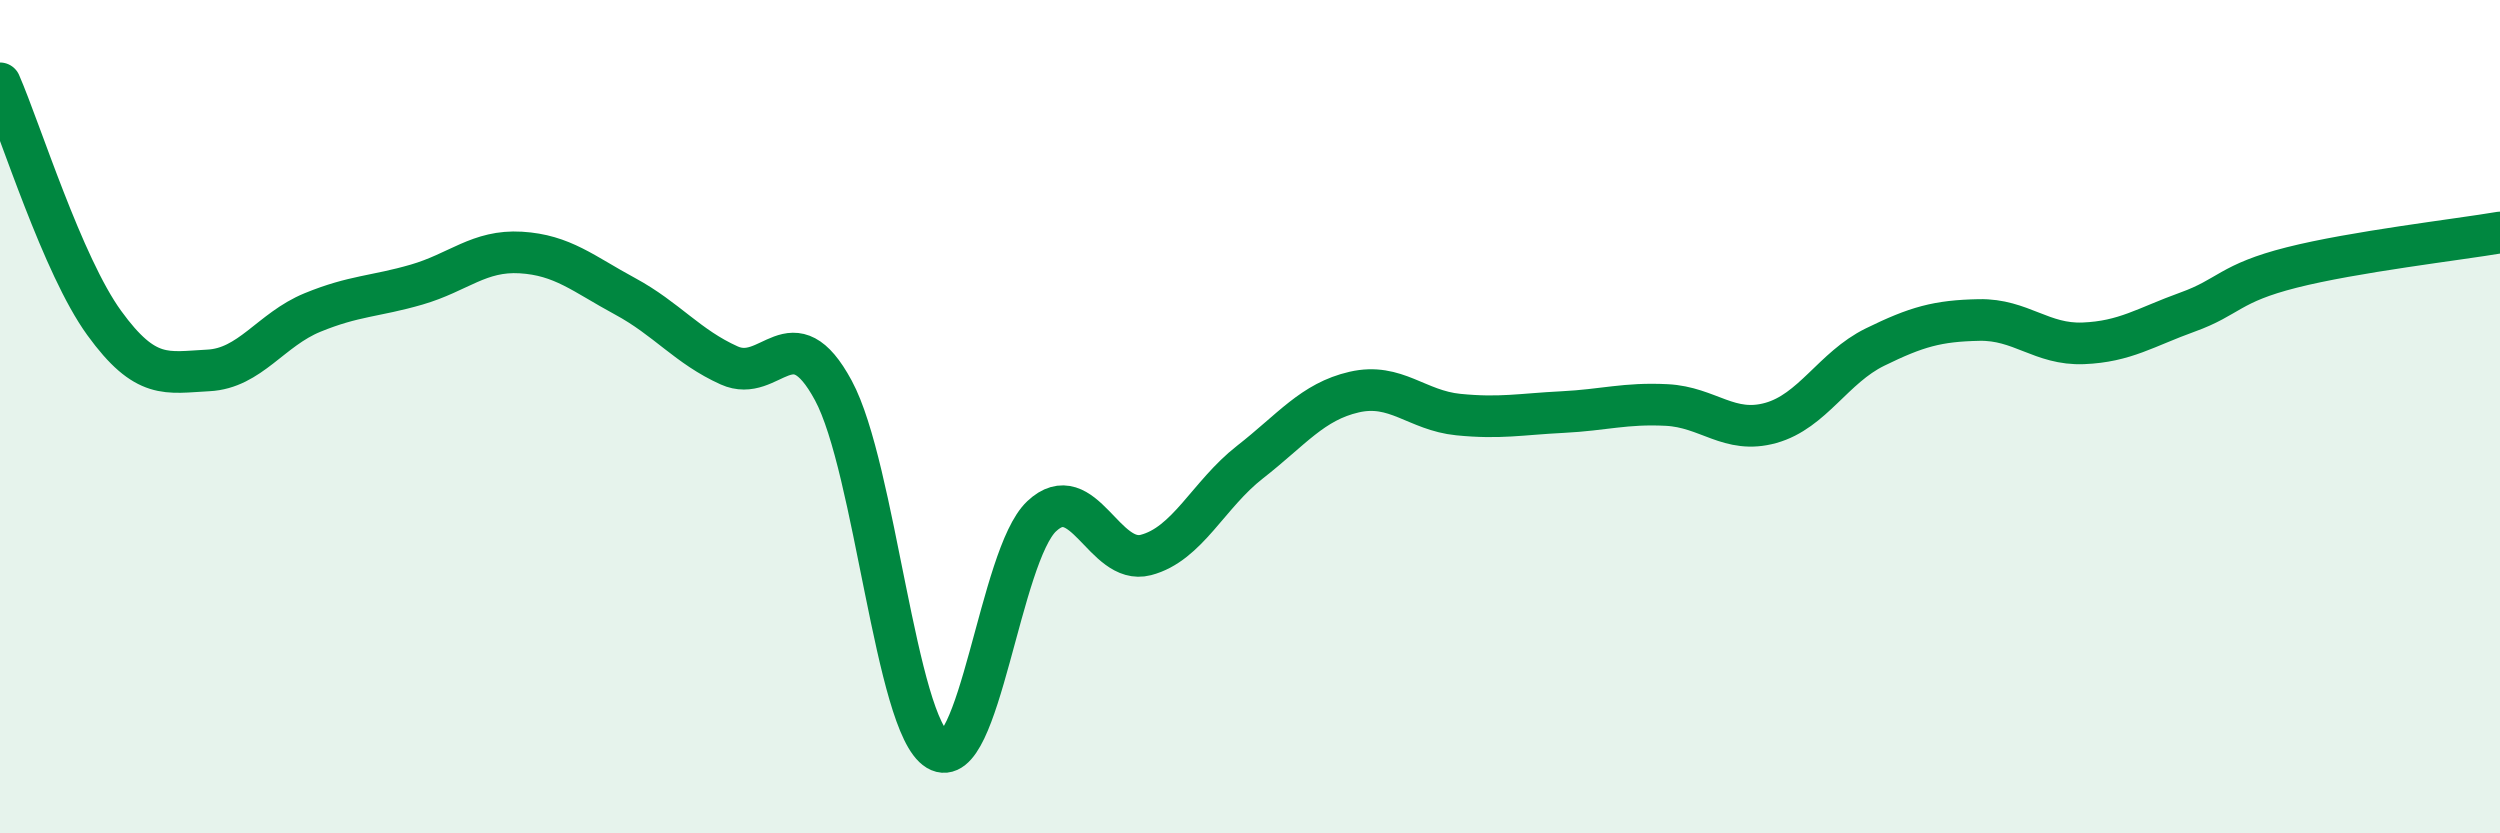
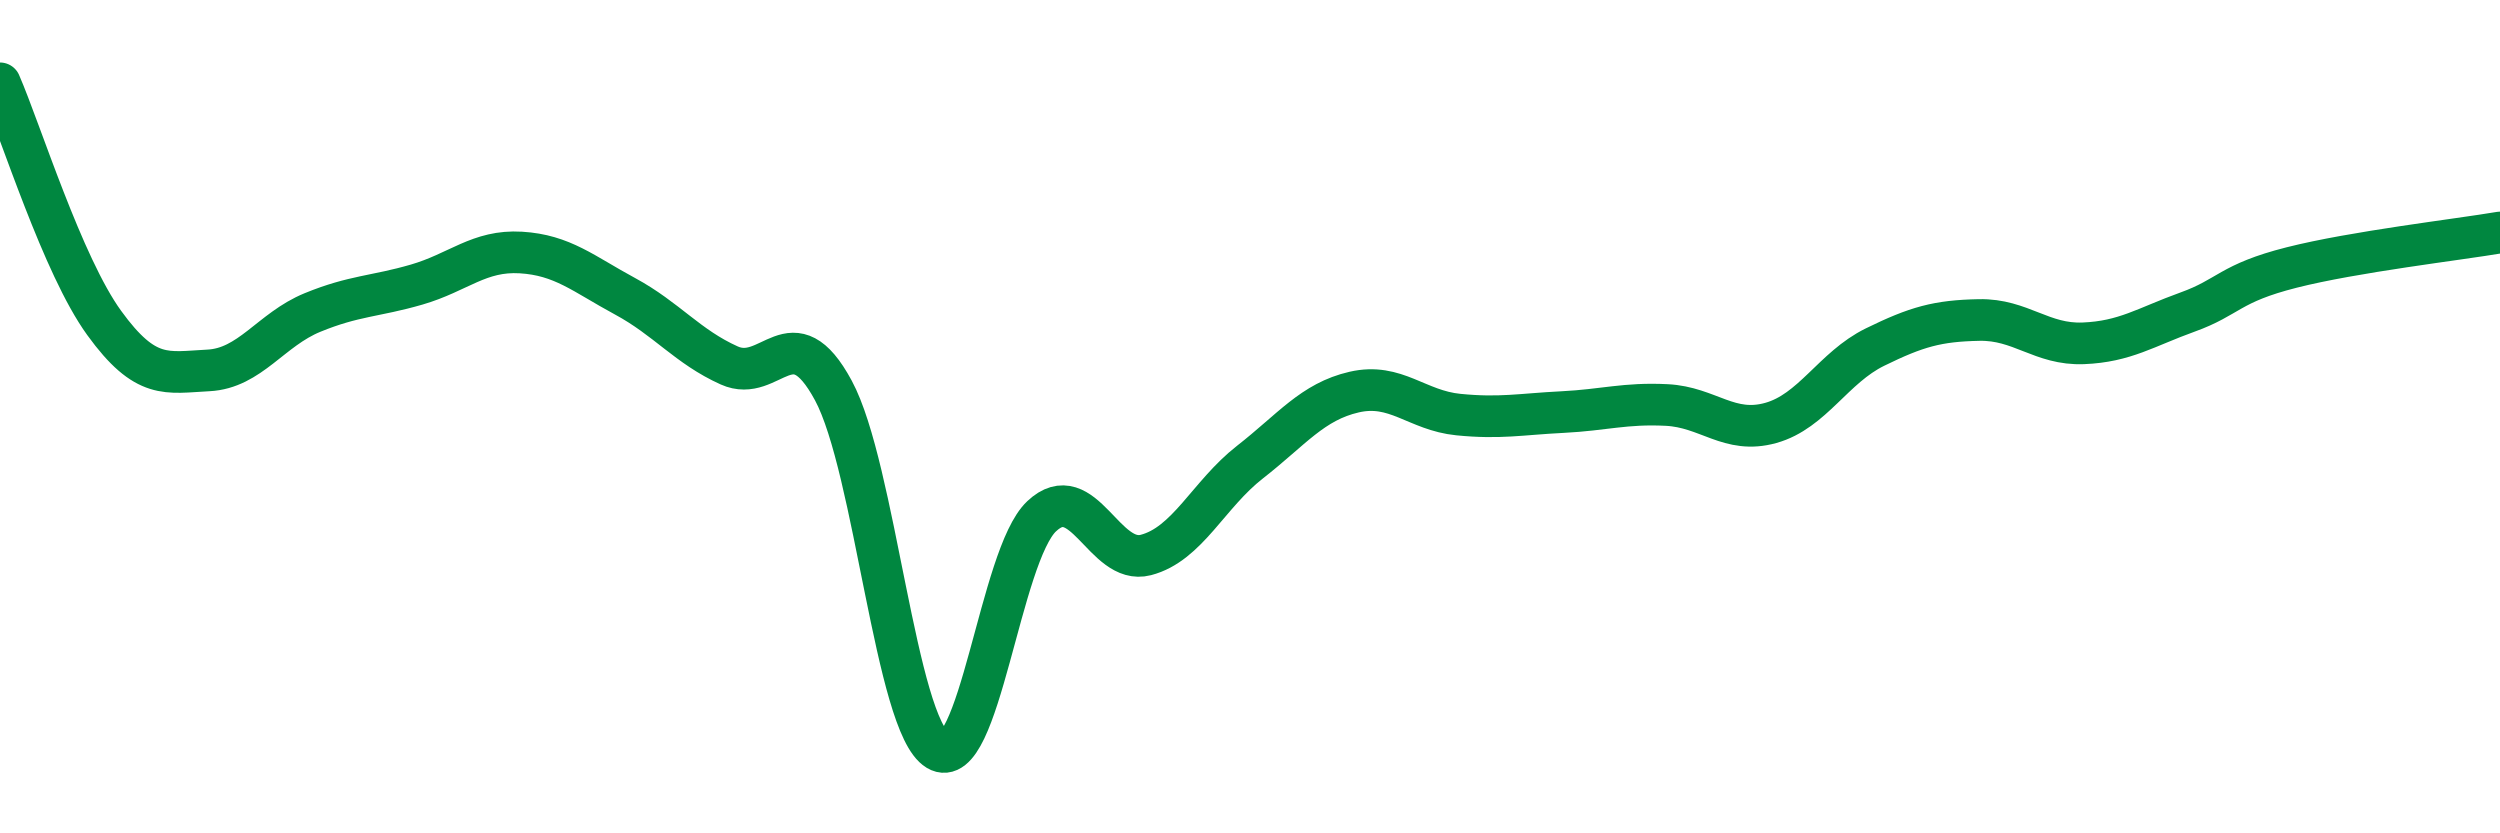
<svg xmlns="http://www.w3.org/2000/svg" width="60" height="20" viewBox="0 0 60 20">
-   <path d="M 0,2 C 0.5,3.15 1.5,6.37 2.5,7.75 C 3.5,9.13 4,8.94 5,8.89 C 6,8.84 6.5,7.91 7.5,7.5 C 8.5,7.09 9,7.12 10,6.83 C 11,6.54 11.5,6 12.5,6.06 C 13.5,6.12 14,6.57 15,7.11 C 16,7.65 16.5,8.32 17.5,8.77 C 18.5,9.22 19,7.52 20,9.37 C 21,11.22 21.5,17.4 22.5,18 C 23.5,18.6 24,13.33 25,12.39 C 26,11.45 26.5,13.58 27.5,13.32 C 28.5,13.06 29,11.87 30,11.09 C 31,10.31 31.5,9.64 32.5,9.41 C 33.5,9.18 34,9.85 35,9.95 C 36,10.05 36.5,9.94 37.5,9.89 C 38.5,9.84 39,9.67 40,9.72 C 41,9.77 41.5,10.43 42.5,10.15 C 43.5,9.87 44,8.82 45,8.33 C 46,7.84 46.5,7.7 47.5,7.68 C 48.5,7.66 49,8.28 50,8.24 C 51,8.2 51.5,7.85 52.5,7.49 C 53.5,7.13 53.5,6.8 55,6.42 C 56.5,6.04 59,5.75 60,5.58L60 20L0 20Z" fill="#008740" opacity="0.1" stroke-linecap="round" stroke-linejoin="round" />
  <path d="M 0,2 C 0.5,3.15 1.5,6.37 2.5,7.75 C 3.5,9.13 4,8.94 5,8.89 C 6,8.84 6.5,7.91 7.5,7.5 C 8.5,7.09 9,7.12 10,6.83 C 11,6.54 11.5,6 12.5,6.06 C 13.5,6.12 14,6.57 15,7.11 C 16,7.65 16.5,8.32 17.5,8.77 C 18.5,9.22 19,7.52 20,9.37 C 21,11.22 21.5,17.4 22.5,18 C 23.5,18.6 24,13.33 25,12.39 C 26,11.45 26.5,13.58 27.5,13.32 C 28.5,13.06 29,11.87 30,11.09 C 31,10.31 31.5,9.64 32.5,9.41 C 33.5,9.18 34,9.85 35,9.95 C 36,10.05 36.5,9.94 37.5,9.89 C 38.5,9.84 39,9.67 40,9.72 C 41,9.77 41.5,10.43 42.5,10.15 C 43.5,9.87 44,8.82 45,8.33 C 46,7.84 46.5,7.7 47.5,7.68 C 48.5,7.66 49,8.28 50,8.24 C 51,8.2 51.5,7.85 52.5,7.49 C 53.5,7.13 53.5,6.8 55,6.42 C 56.5,6.04 59,5.75 60,5.58" stroke="#008740" stroke-width="1" fill="none" stroke-linecap="round" stroke-linejoin="round" />
</svg>